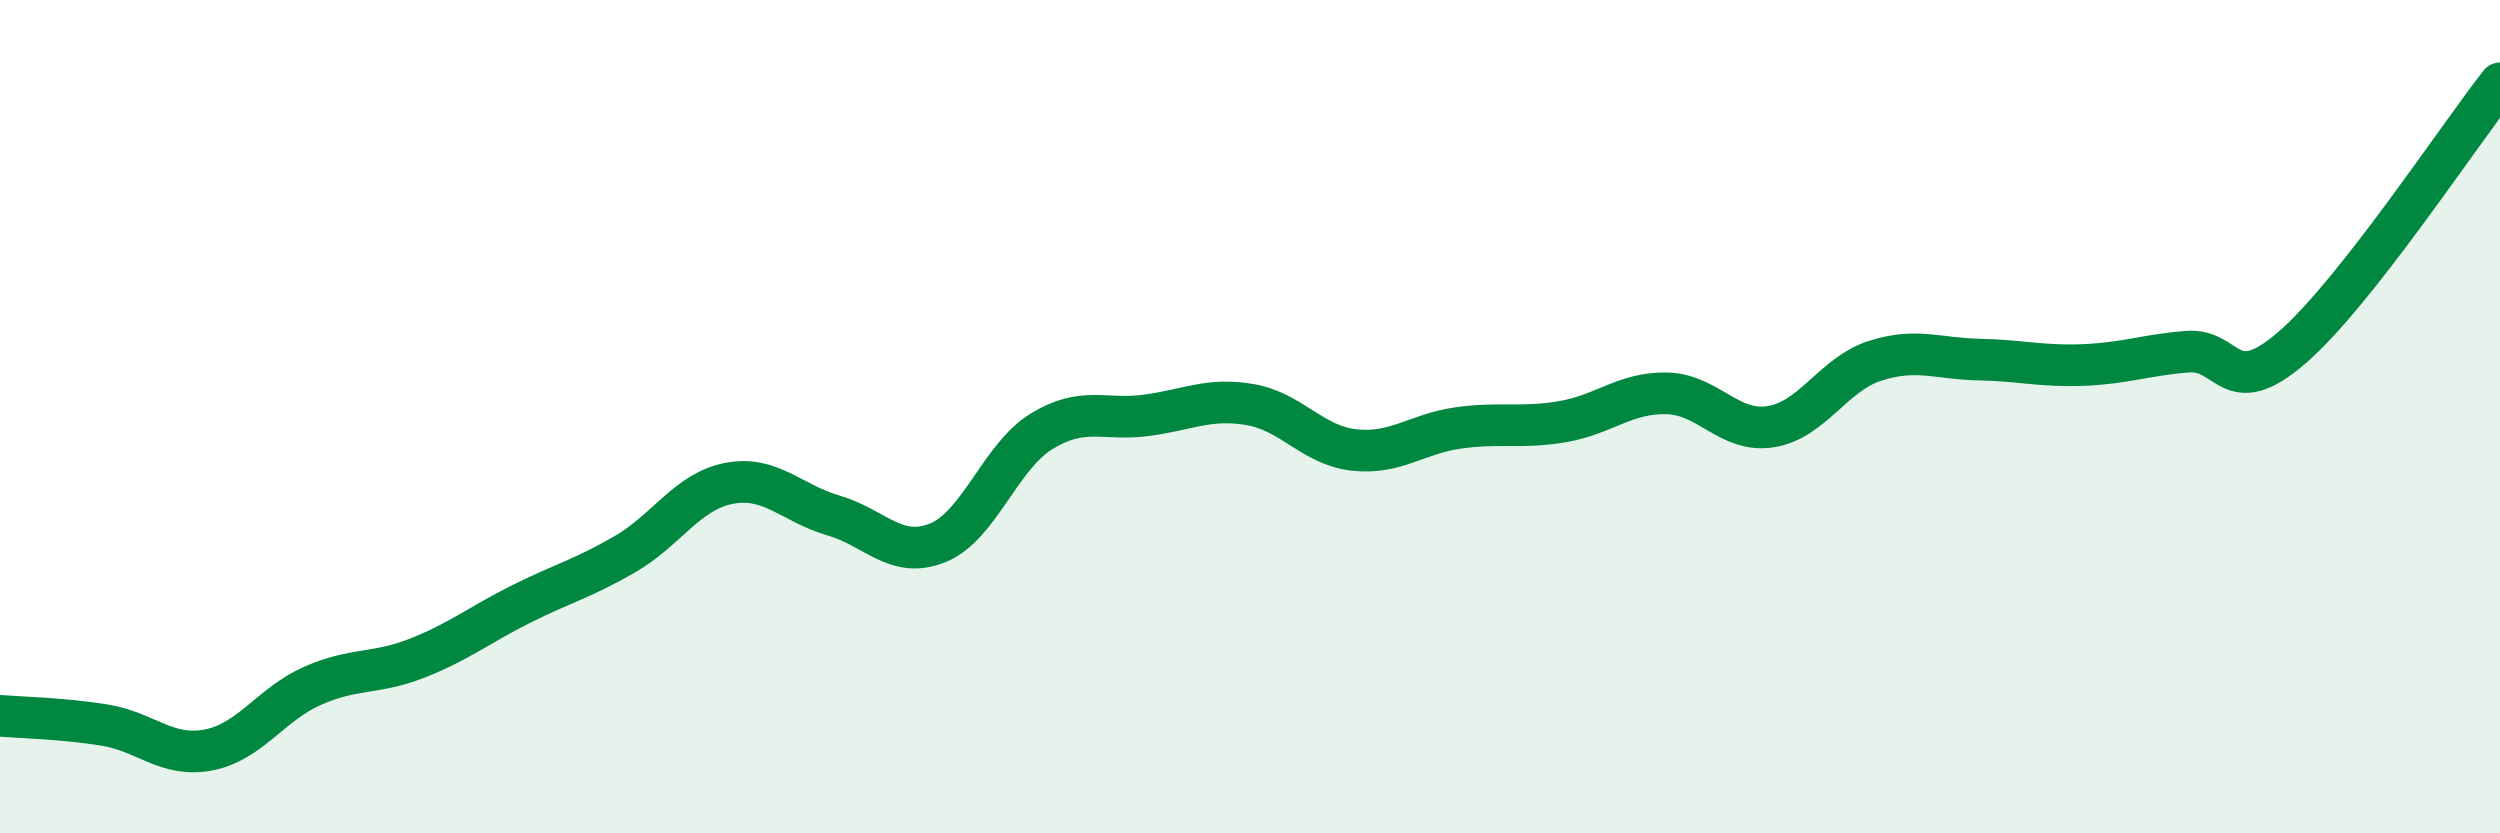
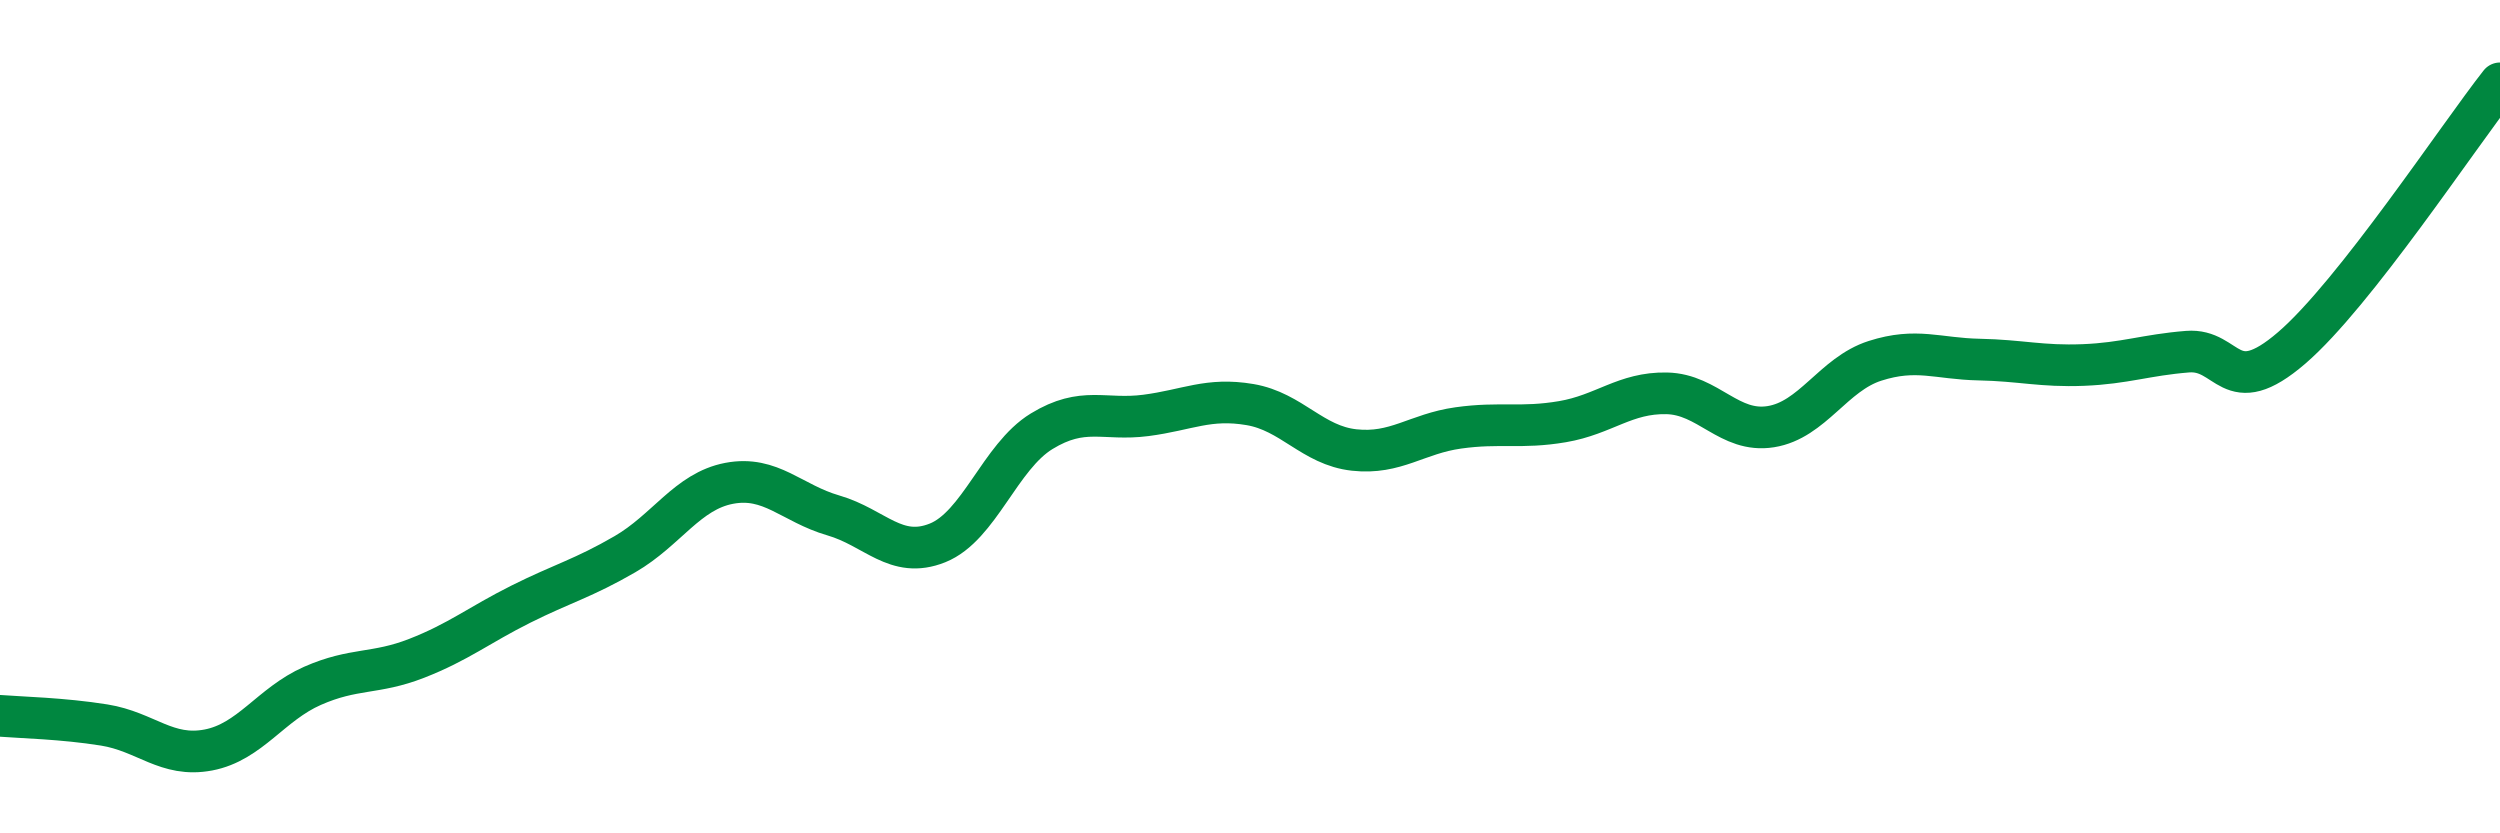
<svg xmlns="http://www.w3.org/2000/svg" width="60" height="20" viewBox="0 0 60 20">
-   <path d="M 0,17.18 C 0.5,17.22 1.5,17.24 2.5,17.4 C 3.5,17.56 4,18.19 5,18 C 6,17.81 6.5,16.9 7.5,16.46 C 8.5,16.02 9,16.19 10,15.8 C 11,15.41 11.5,15 12.5,14.5 C 13.5,14 14,13.88 15,13.3 C 16,12.72 16.5,11.79 17.5,11.6 C 18.5,11.41 19,12.08 20,12.37 C 21,12.66 21.5,13.43 22.5,13.03 C 23.5,12.63 24,10.96 25,10.35 C 26,9.74 26.5,10.1 27.5,9.97 C 28.5,9.84 29,9.54 30,9.71 C 31,9.88 31.5,10.69 32.5,10.8 C 33.5,10.91 34,10.41 35,10.27 C 36,10.13 36.5,10.29 37.5,10.12 C 38.5,9.95 39,9.42 40,9.44 C 41,9.46 41.5,10.4 42.5,10.24 C 43.5,10.08 44,8.98 45,8.66 C 46,8.34 46.5,8.61 47.5,8.63 C 48.5,8.65 49,8.8 50,8.76 C 51,8.72 51.5,8.52 52.5,8.44 C 53.5,8.36 53.5,9.64 55,8.35 C 56.5,7.06 59,3.27 60,2L60 20L0 20Z" fill="#008740" opacity="0.1" stroke-linecap="round" stroke-linejoin="round" />
  <path d="M 0,17.18 C 0.5,17.22 1.5,17.24 2.5,17.4 C 3.5,17.56 4,18.19 5,18 C 6,17.81 6.5,16.9 7.5,16.46 C 8.5,16.02 9,16.19 10,15.8 C 11,15.41 11.5,15 12.5,14.5 C 13.5,14 14,13.88 15,13.3 C 16,12.72 16.5,11.79 17.5,11.6 C 18.5,11.41 19,12.08 20,12.37 C 21,12.66 21.5,13.43 22.5,13.03 C 23.5,12.63 24,10.96 25,10.35 C 26,9.74 26.5,10.1 27.5,9.97 C 28.5,9.84 29,9.54 30,9.71 C 31,9.88 31.5,10.69 32.5,10.8 C 33.5,10.91 34,10.41 35,10.27 C 36,10.13 36.5,10.29 37.5,10.12 C 38.5,9.95 39,9.42 40,9.44 C 41,9.46 41.5,10.4 42.5,10.24 C 43.5,10.08 44,8.98 45,8.66 C 46,8.34 46.5,8.61 47.5,8.63 C 48.5,8.65 49,8.8 50,8.76 C 51,8.72 51.5,8.52 52.5,8.44 C 53.5,8.36 53.5,9.64 55,8.35 C 56.5,7.06 59,3.27 60,2" stroke="#008740" stroke-width="1" fill="none" stroke-linecap="round" stroke-linejoin="round" />
</svg>